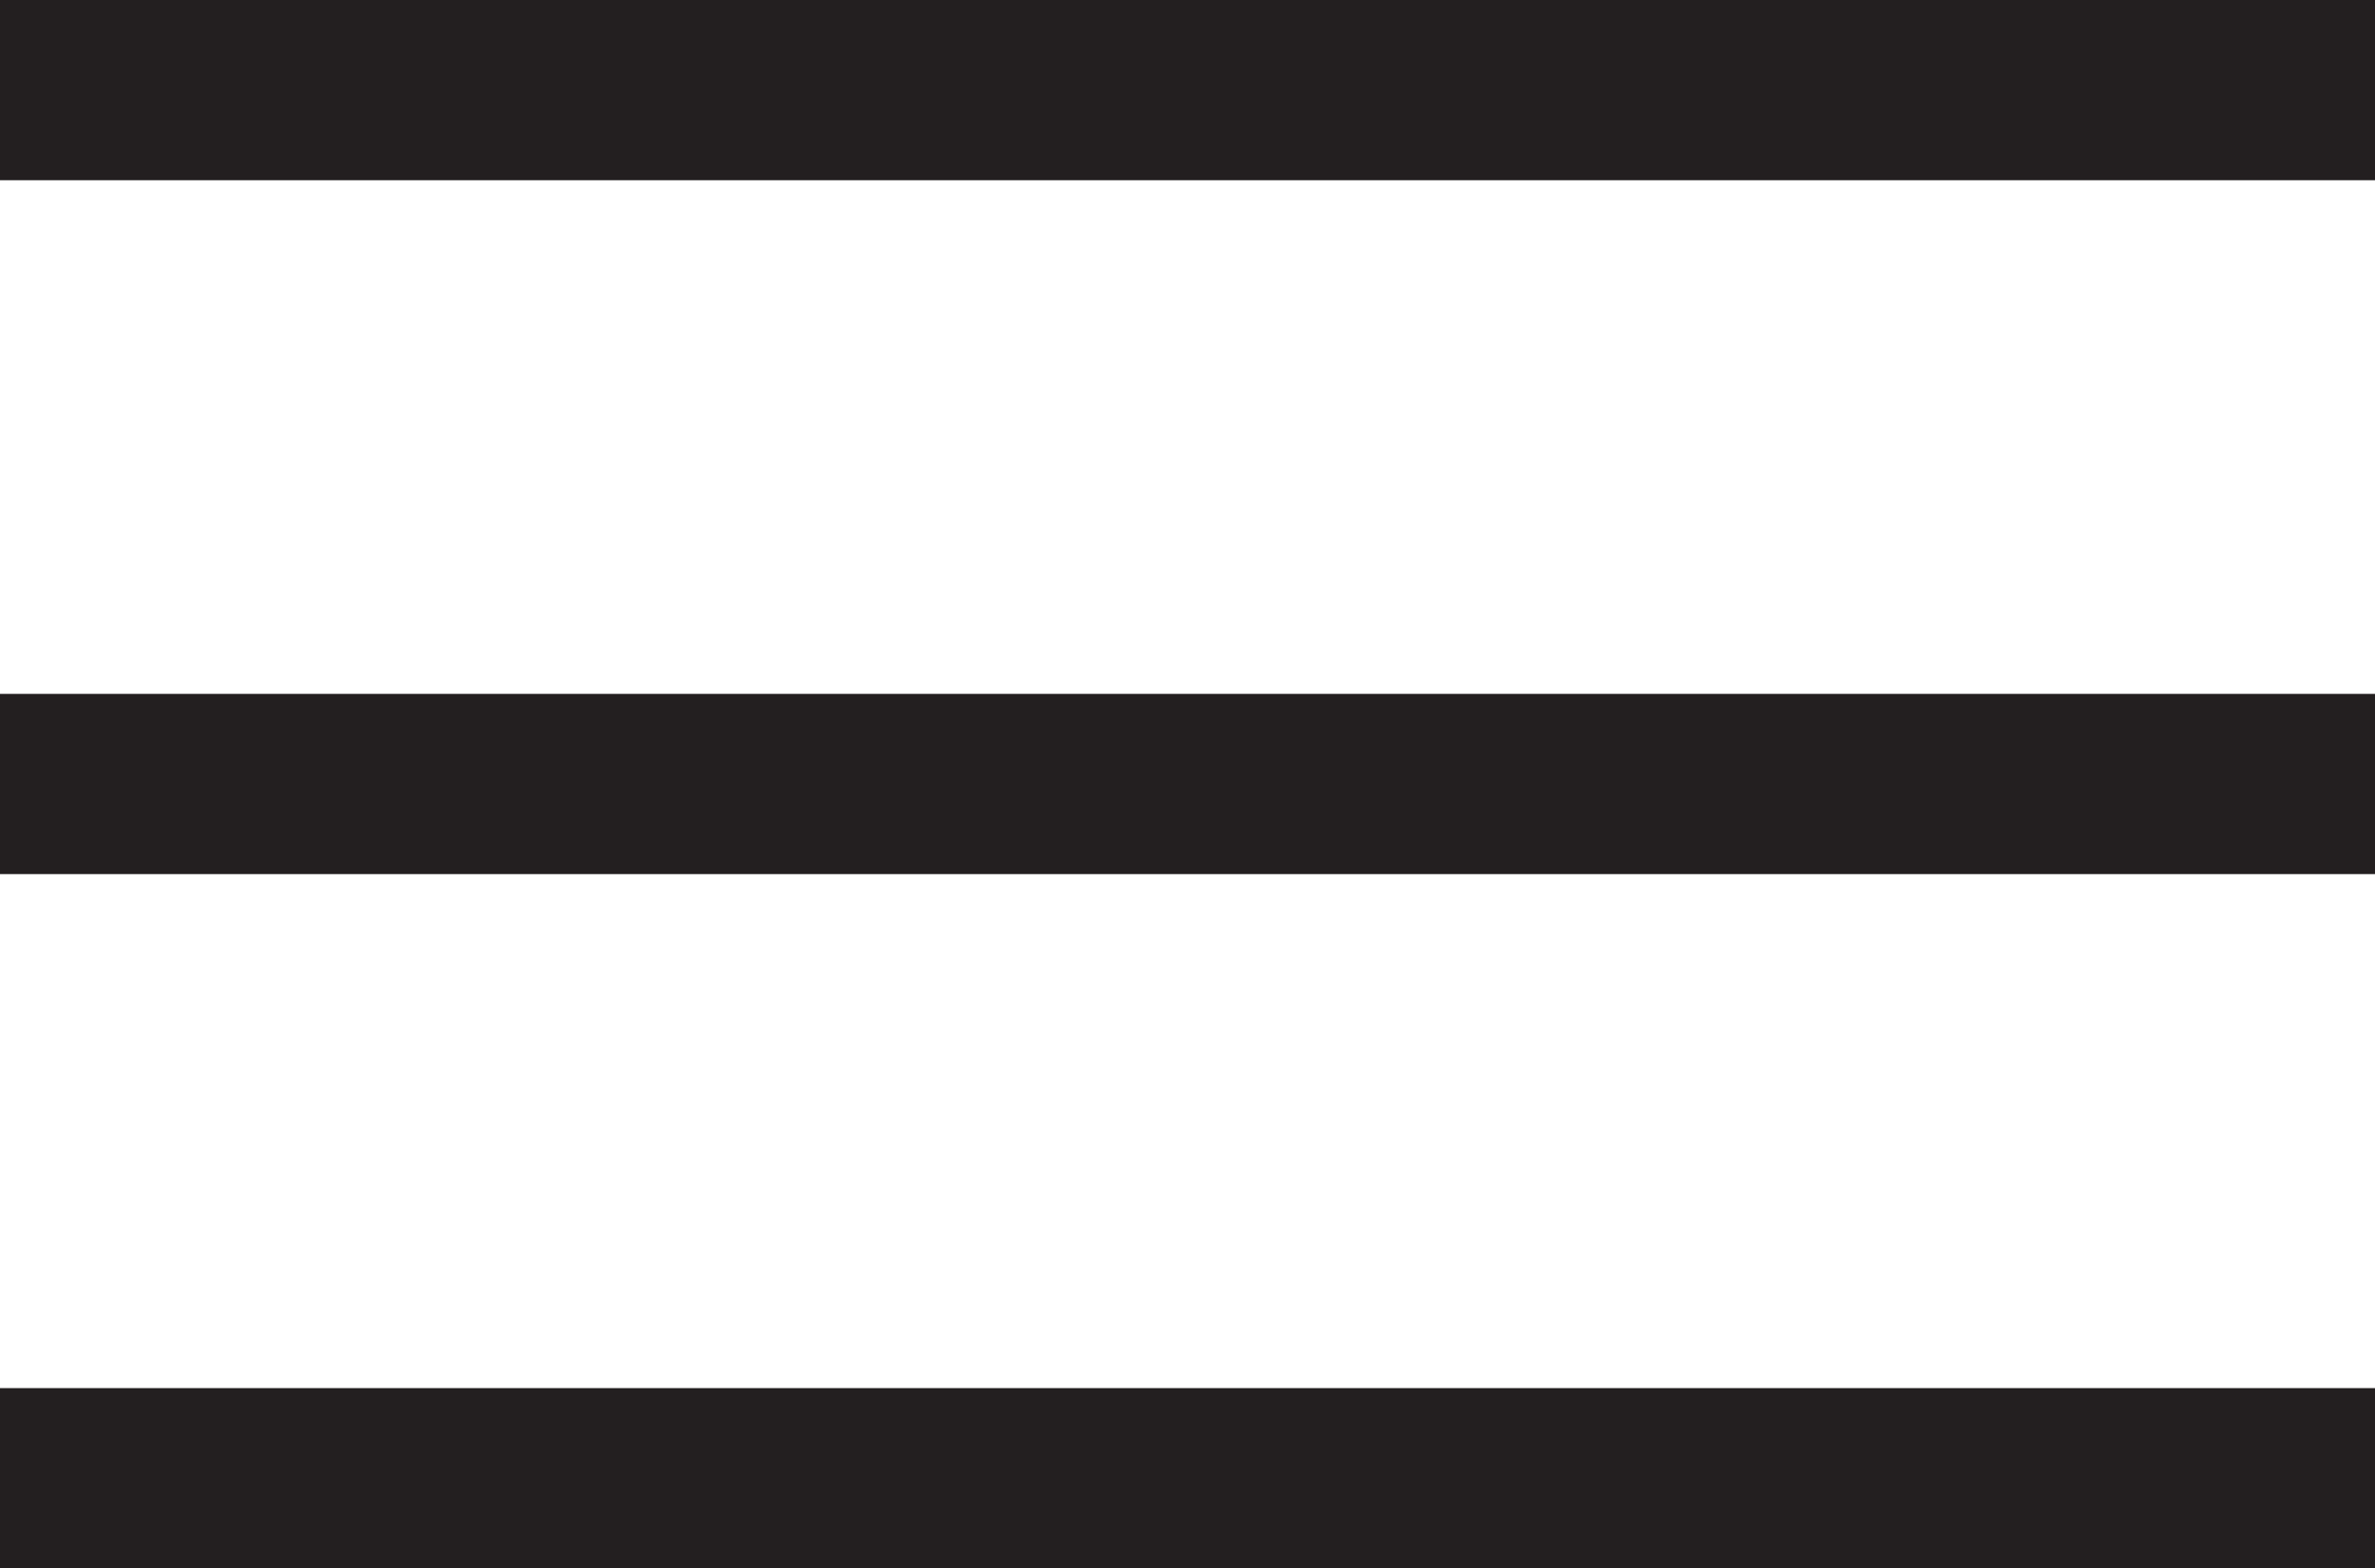
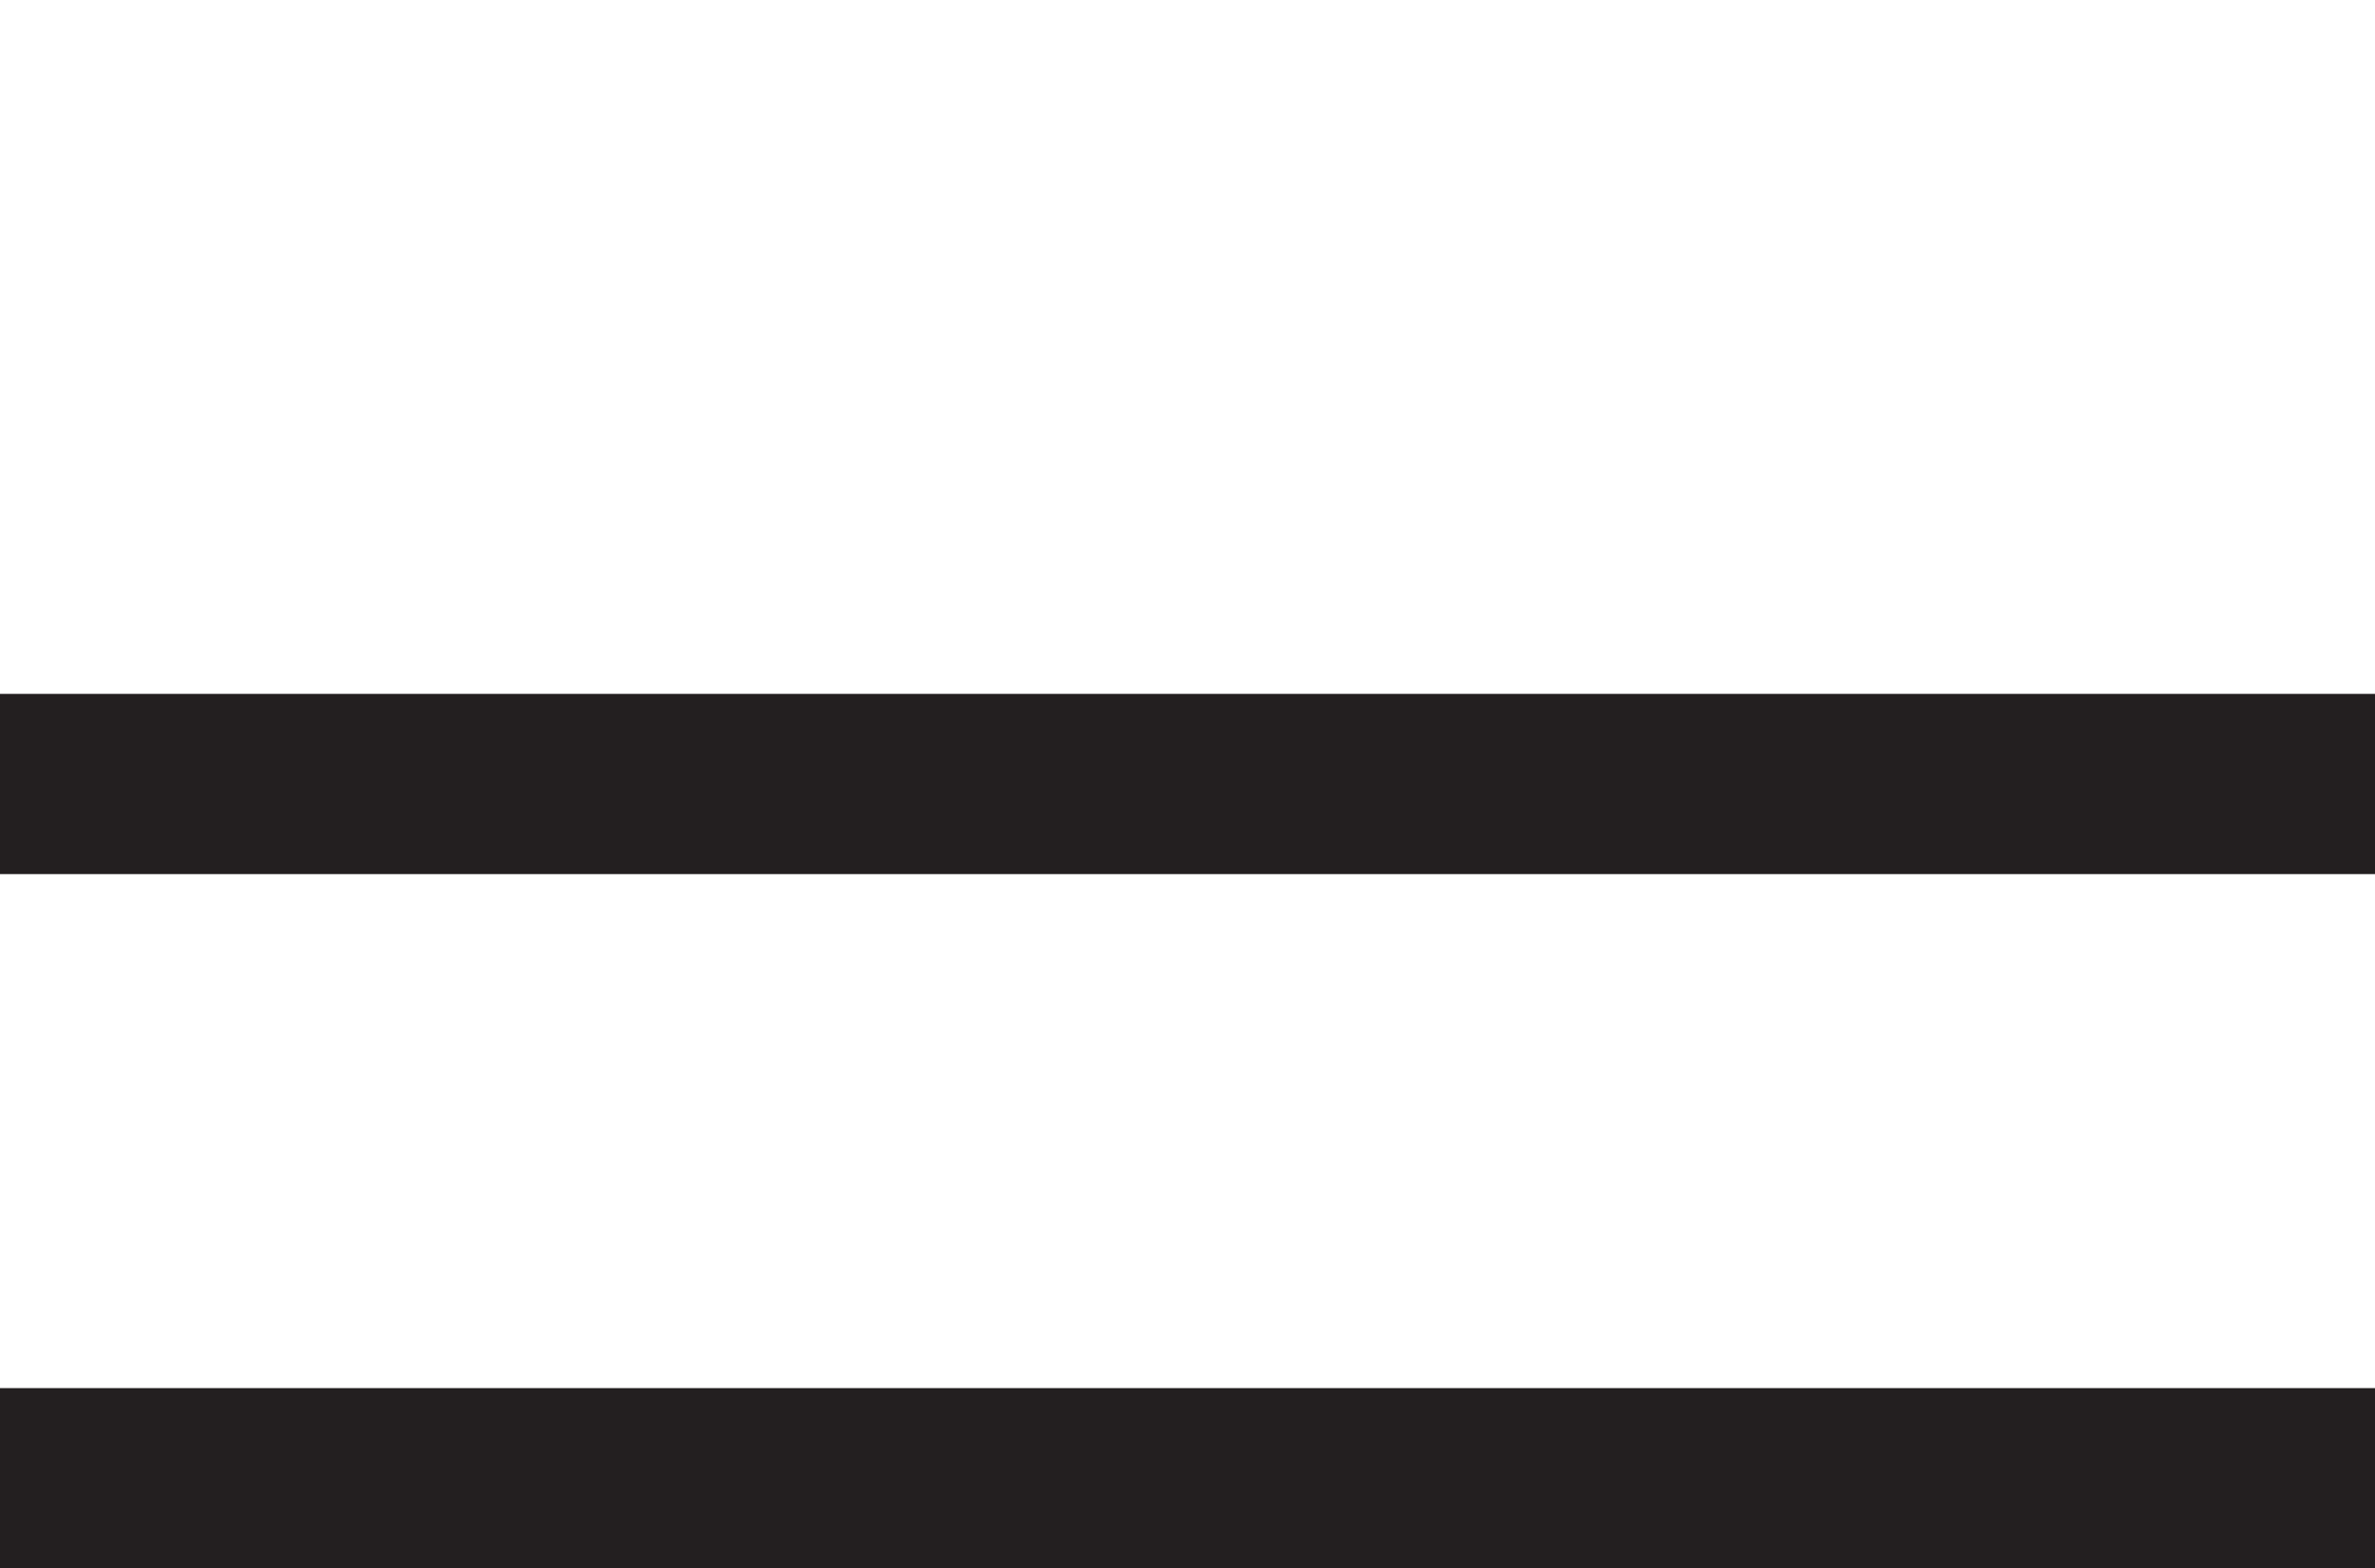
<svg xmlns="http://www.w3.org/2000/svg" id="uuid-a2e35fa1-c766-431e-b4ef-ed46cf0c99d7" viewBox="0 0 65.87 43.51">
-   <line y1="2.5" x2="65.87" y2="2.5" style="fill:none; stroke:#231f20; stroke-miterlimit:10; stroke-width:5px;" />
  <line y1="21.75" x2="65.87" y2="21.75" style="fill:none; stroke:#231f20; stroke-miterlimit:10; stroke-width:5px;" />
  <line y1="41.01" x2="65.87" y2="41.01" style="fill:none; stroke:#231f20; stroke-miterlimit:10; stroke-width:5px;" />
</svg>